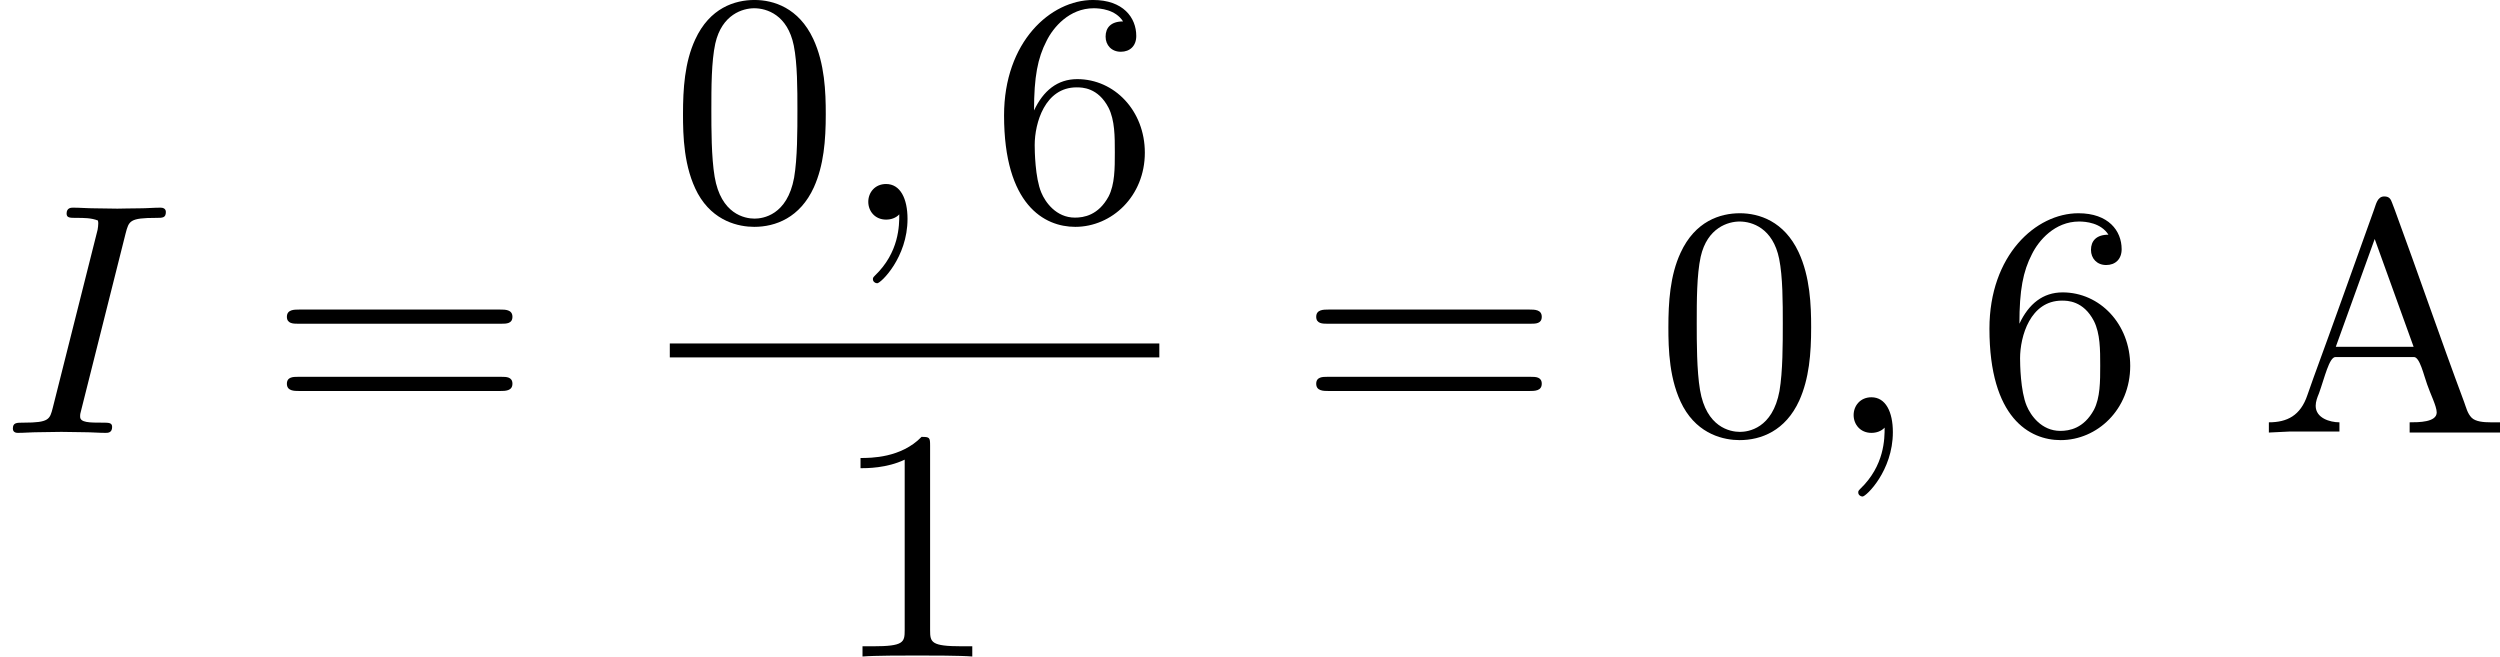
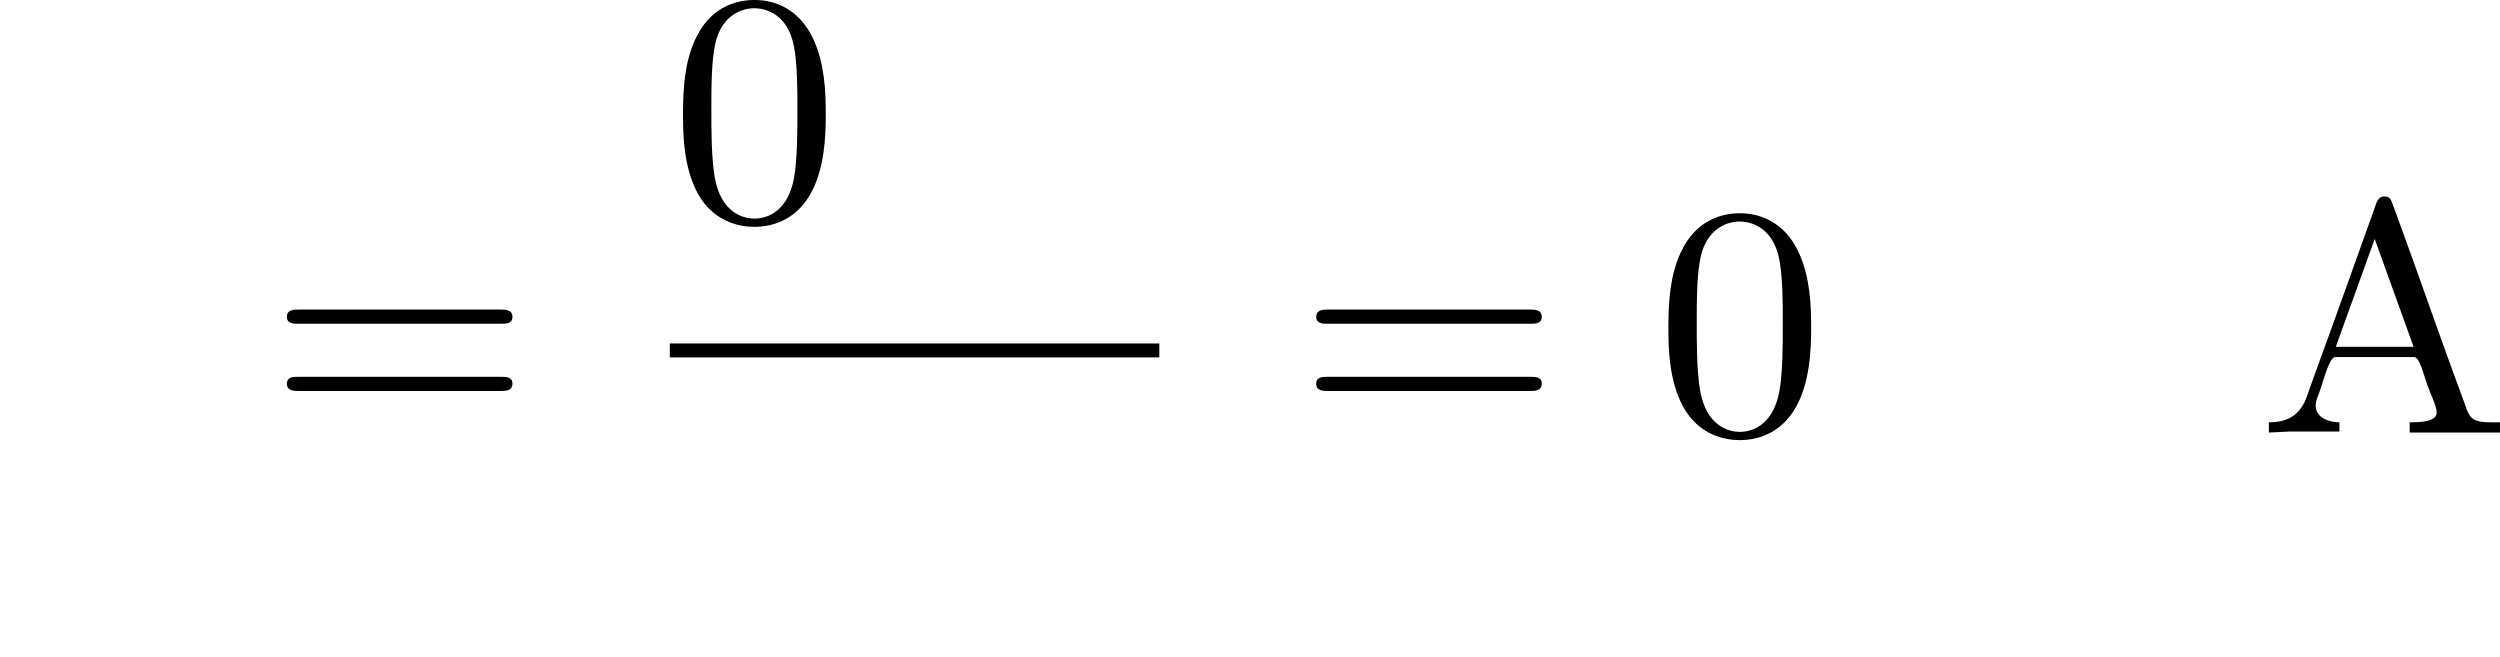
<svg xmlns="http://www.w3.org/2000/svg" xmlns:xlink="http://www.w3.org/1999/xlink" version="1.1" width="135.958pt" height="35.703pt" viewBox="78.312 29.451 135.958 35.703">
  <defs>
    <path id="g3-65" d="M.305-.287V-.009L.861-.036H2.224V-.287C1.964-.287 1.578-.403 1.578-.735C1.578-.852 1.623-.968 1.668-1.076C1.82-1.497 1.946-2.062 2.116-2.062H4.25C4.411-2.062 4.519-1.56 4.609-1.318C4.689-1.076 4.869-.726 4.869-.556C4.869-.287 4.376-.287 4.133-.287V-.009H6.59V-.287H6.339C6.142-.287 5.927-.305 5.819-.412C5.703-.529 5.667-.699 5.613-.843C4.967-2.573 4.367-4.331 3.73-6.061L3.658-6.25C3.622-6.348 3.587-6.429 3.443-6.429C3.255-6.429 3.219-6.214 3.165-6.07C2.618-4.546 2.071-3.004 1.515-1.488L1.354-1.031C1.166-.466 .798-.287 .305-.287ZM2.125-2.34L3.183-5.272L4.241-2.34H2.125Z" />
-     <path id="g1-59" d="M1.632-.143C1.632 .152 1.632 .888 .968 1.524C.915 1.578 .915 1.587 .915 1.623C.915 1.686 .977 1.731 1.031 1.731C1.13 1.731 1.856 1.031 1.856-.018C1.856-.574 1.659-.968 1.273-.968C.968-.968 .789-.735 .789-.484S.968 0 1.273 0C1.408 0 1.542-.045 1.632-.143Z" />
-     <path id="g1-73" d="M3.416-5.425C3.506-5.765 3.524-5.846 4.25-5.846C4.42-5.846 4.51-5.846 4.51-6.007C4.51-6.106 4.42-6.124 4.367-6.124C4.187-6.124 3.981-6.106 3.802-6.106C3.596-6.106 3.255-6.097 3.192-6.097C2.986-6.097 2.78-6.106 2.573-6.106C2.385-6.106 2.17-6.124 1.991-6.124C1.937-6.124 1.811-6.124 1.811-5.963C1.811-5.846 1.901-5.846 2.08-5.846C2.277-5.846 2.484-5.846 2.663-5.774C2.672-5.738 2.672-5.703 2.672-5.694C2.672-5.658 2.663-5.559 2.654-5.523L1.435-.681C1.354-.368 1.336-.278 .646-.278C.448-.278 .35-.278 .35-.117C.35-.072 .368 0 .484 0C.664 0 .861-.018 1.049-.018C1.255-.018 1.462-.027 1.668-.027S2.08-.018 2.286-.018C2.475-.018 2.69 0 2.869 0C2.932 0 3.049 0 3.049-.161C3.049-.278 2.959-.278 2.78-.278C2.439-.278 2.179-.278 2.179-.439C2.179-.502 2.179-.52 2.215-.646L3.416-5.425Z" />
    <path id="g4-48" d="M4.241-2.869C4.241-3.47 4.214-4.241 3.9-4.914C3.506-5.756 2.824-5.972 2.304-5.972C1.766-5.972 1.085-5.756 .69-4.896C.403-4.277 .359-3.551 .359-2.869C.359-2.286 .377-1.417 .762-.708C1.184 .054 1.883 .197 2.295 .197C2.878 .197 3.542-.054 3.918-.879C4.187-1.479 4.241-2.152 4.241-2.869ZM2.304-.027C2.035-.027 1.39-.152 1.219-1.166C1.13-1.695 1.13-2.466 1.13-2.977C1.13-3.587 1.13-4.295 1.237-4.788C1.417-5.586 1.991-5.747 2.295-5.747C2.636-5.747 3.201-5.568 3.371-4.734C3.47-4.241 3.47-3.542 3.47-2.977C3.47-2.421 3.47-1.668 3.38-1.139C3.192-.117 2.529-.027 2.304-.027Z" />
-     <path id="g4-49" d="M2.726-5.73C2.726-5.954 2.717-5.972 2.493-5.972C1.937-5.398 1.112-5.398 .834-5.398V-5.12C1.004-5.12 1.551-5.12 2.035-5.353V-.717C2.035-.386 2.008-.278 1.175-.278H.888V0C1.21-.027 2.008-.027 2.376-.027S3.551-.027 3.873 0V-.278H3.587C2.753-.278 2.726-.386 2.726-.717V-5.73Z" />
-     <path id="g4-54" d="M1.201-2.968C1.201-3.882 1.3-4.394 1.542-4.86C1.722-5.227 2.161-5.747 2.824-5.747C3.004-5.747 3.416-5.712 3.622-5.389C3.291-5.389 3.147-5.218 3.147-4.976C3.147-4.743 3.309-4.564 3.56-4.564S3.981-4.725 3.981-4.994C3.981-5.496 3.622-5.972 2.806-5.972C1.65-5.972 .386-4.833 .386-2.833C.386-.403 1.479 .197 2.322 .197C3.318 .197 4.214-.637 4.214-1.82C4.214-2.959 3.389-3.82 2.376-3.82C1.838-3.82 1.453-3.506 1.201-2.968ZM2.313-.054C1.802-.054 1.506-.475 1.399-.735C1.228-1.139 1.219-1.883 1.219-2.026C1.219-2.627 1.497-3.596 2.358-3.596C2.502-3.596 2.941-3.596 3.228-3.04C3.398-2.699 3.398-2.26 3.398-1.829S3.398-.959 3.228-.628C2.95-.117 2.555-.054 2.313-.054Z" />
    <path id="g4-61" d="M6.348-2.968C6.474-2.968 6.644-2.968 6.644-3.156C6.644-3.353 6.447-3.353 6.312-3.353H.843C.708-3.353 .511-3.353 .511-3.156C.511-2.968 .69-2.968 .807-2.968H6.348ZM6.312-1.139C6.447-1.139 6.644-1.139 6.644-1.336C6.644-1.524 6.474-1.524 6.348-1.524H.807C.69-1.524 .511-1.524 .511-1.336C.511-1.139 .708-1.139 .843-1.139H6.312Z" />
  </defs>
  <g id="page2" transform="matrix(2 0 0 2 0 0)">
    <use x="39.156" y="26.496" xlink:href="#g1-73" />
    <use x="46.446" y="26.496" xlink:href="#g4-61" />
    <use x="57.369" y="20.697" xlink:href="#g4-48" />
    <use x="61.977" y="20.697" xlink:href="#g1-59" />
    <use x="66.072" y="20.697" xlink:href="#g4-54" />
    <rect x="57.369" y="24.065" height=".379" width="13.311" />
    <use x="61.721" y="32.577" xlink:href="#g4-49" />
    <use x="74.435" y="26.496" xlink:href="#g4-61" />
    <use x="84.163" y="26.496" xlink:href="#g4-48" />
    <use x="88.77" y="26.496" xlink:href="#g1-59" />
    <use x="92.866" y="26.496" xlink:href="#g4-54" />
    <use x="100.545" y="26.496" xlink:href="#g3-65" />
  </g>
</svg>